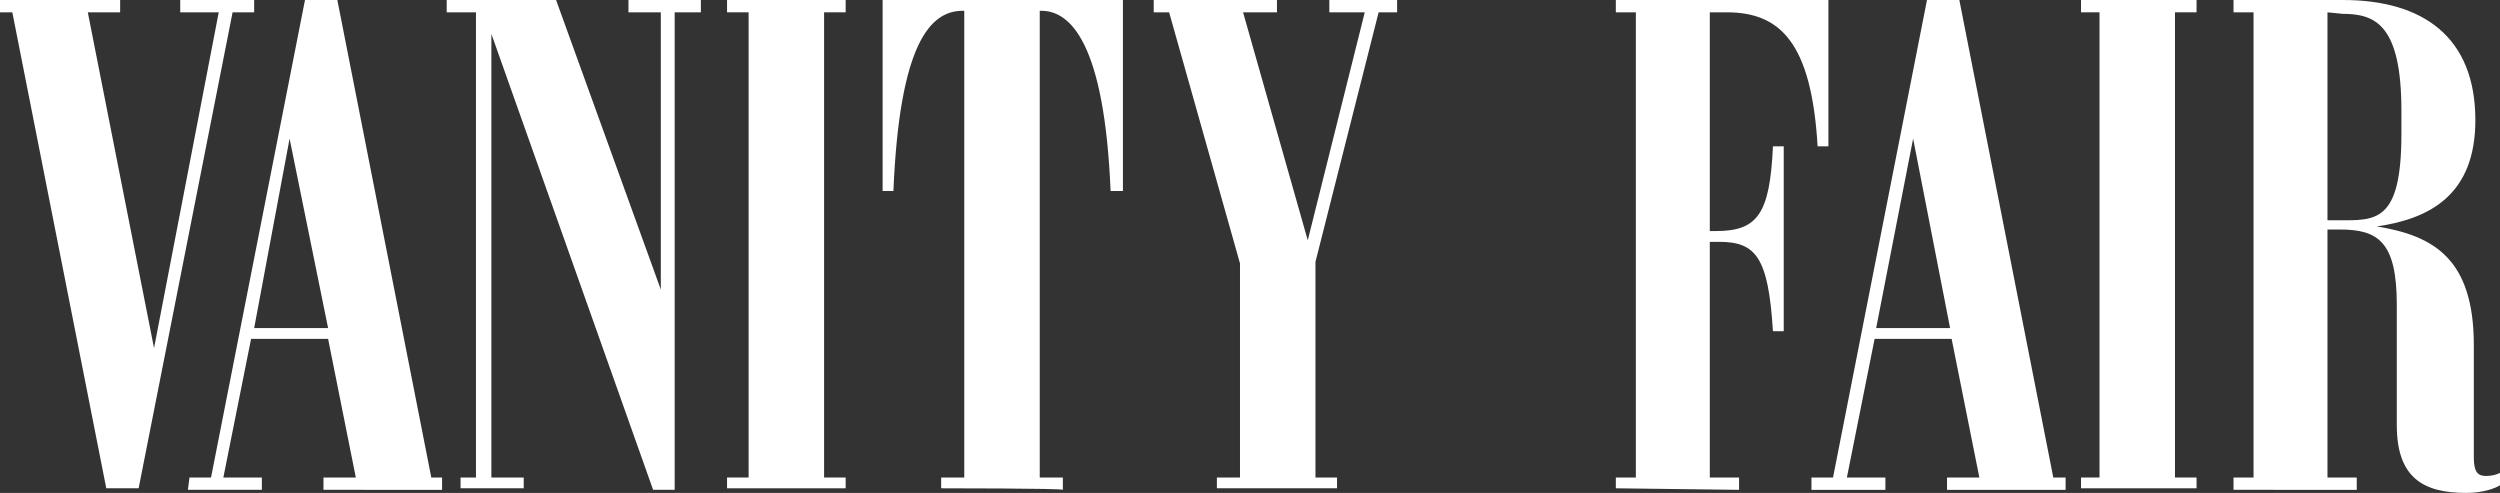
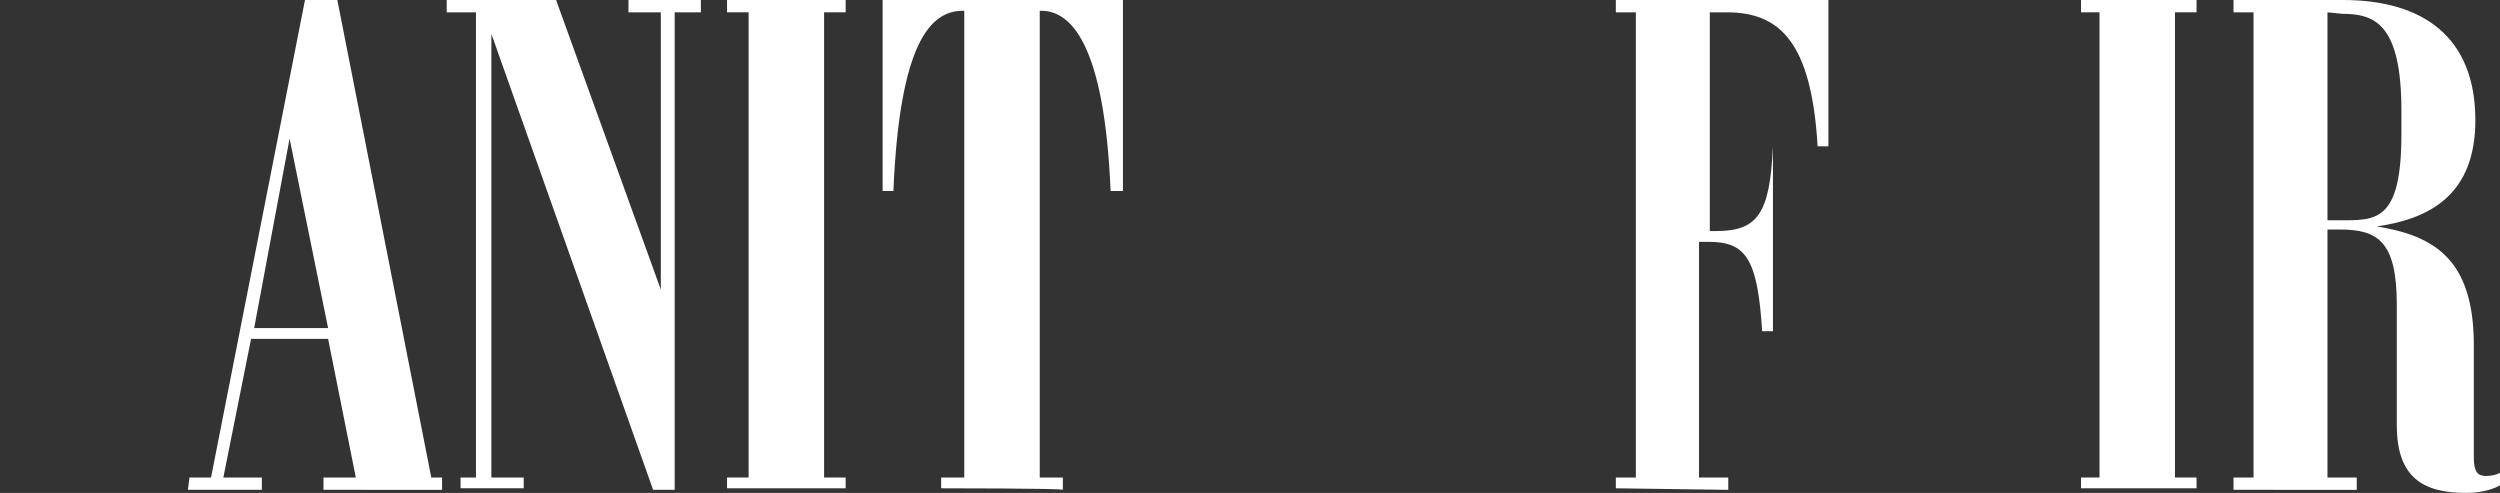
<svg xmlns="http://www.w3.org/2000/svg" xmlns:ns1="http://sodipodi.sourceforge.net/DTD/sodipodi-0.dtd" xmlns:ns2="http://www.inkscape.org/namespaces/inkscape" version="1.1" id="Layer_1" x="0px" y="0px" viewBox="0 0 162.3 32" style="enable-background:new 0 0 162.3 32;" xml:space="preserve">
  <rect x="0" y="0" width="162.3" height="32" fill="#333333" stroke="none" />
  <style type="text/css">
	.st0{fill:#FFFFFF;}
</style>
  <ns1:namedview bordercolor="#666666" borderopacity="1" fit-margin-bottom="2" fit-margin-left="2" fit-margin-right="2" fit-margin-top="2.5" gridtolerance="10" guidetolerance="10" id="namedview23" ns2:current-layer="Layer_1" ns2:cx="103.45548" ns2:cy="-0.56711255" ns2:pageopacity="0" ns2:pageshadow="2" ns2:showpageshadow="false" ns2:window-height="721" ns2:window-maximized="1" ns2:window-width="1280" ns2:window-x="-4" ns2:window-y="-4" ns2:zoom="4.755103" objecttolerance="10" pagecolor="#ffffff" showgrid="false">
	</ns1:namedview>
-   <polygon id="polygon3" class="st0" points="15.1,0.8 9,31.7 6.9,31.7 0.8,0.8 0,0.8 0,0 7.8,0 7.8,0.8 5.7,0.8 10,22.6 14.2,0.8   11.7,0.8 11.7,0 16.5,0 16.5,0.8 " />
  <path id="path5" ns2:connector-curvature="0" class="st0" d="M16.5,21.3l4.8,0L18.8,9C18.8,9,16.5,21.3,16.5,21.3z M12.3,31  h1.4l6.1-31h2.1L28,31h0.7v0.8H21l0-0.8h2.1l-1.8-9h-5l-1.8,9h2.5l0,0.8h-4.8L12.3,31L12.3,31z" />
  <polygon id="polygon7" class="st0" points="43.8,0.8 43.8,31.8 42.4,31.8 31.9,2.2 31.9,31 34,31 34,31.7 29.9,31.7 29.9,31   30.9,31 30.9,0.8 29,0.8 29,0 36.1,0 42.9,18.8 42.9,0.8 40.8,0.8 40.8,0 45.5,0 45.5,0.8 " />
  <polygon id="polygon9" class="st0" points="47.2,31.7 47.2,31 48.6,31 48.6,0.8 47.2,0.8 47.2,0 54.9,0 54.9,0.8 53.5,0.8 53.5,31   54.9,31 54.9,31.7 " />
  <path id="path11" ns2:connector-curvature="0" class="st0" d="M61.1,31.7V31h1.5V0.7h-0.1c-2.1,0-4.1,2.1-4.5,11.7h-0.7V0h15.6  v12.4h-0.8c-0.4-9.6-2.6-11.7-4.5-11.7h-0.1l0,30.3H69v0.8C69,31.7,61.1,31.7,61.1,31.7z" />
-   <polygon id="polygon13" class="st0" points="86.3,0.8 86.3,0 90.7,0 90.7,0.8 89.5,0.8 85.4,17 85.4,31 86.8,31 86.8,31.7 79,31.7   79,31 80.5,31 80.5,17.1 75.9,0.8 74.9,0.8 74.9,0 82.9,0 82.9,0.8 80.7,0.8 84.9,15.6 88.6,0.8 " />
-   <path id="path15" ns2:connector-curvature="0" class="st0" d="M104.9,31.7V31h1.3V0.8h-1.3V0h13.8l0,9.5H118  c-0.4-6.7-2.4-8.7-5.9-8.7h-1.1v14.2h0.4c2.7,0,3.5-1.1,3.7-5.5h0.7v12h-0.7c-0.3-4.8-1.1-5.8-3.5-5.8l-0.6,0V31h1.9v0.8L104.9,31.7  L104.9,31.7z" />
-   <path id="path17" ns2:connector-curvature="0" class="st0" d="M121.8,21.3h4.8L124.2,9L121.8,21.3z M117.6,31h1.4l6.1-31h2.1  l6.1,31h0.8v0.8h-7.7V31h2.1l-1.8-9h-5l-1.8,9l2.5,0v0.8l-4.8,0L117.6,31L117.6,31z" />
+   <path id="path15" ns2:connector-curvature="0" class="st0" d="M104.9,31.7V31h1.3V0.8h-1.3V0h13.8l0,9.5H118  c-0.4-6.7-2.4-8.7-5.9-8.7h-1.1v14.2h0.4c2.7,0,3.5-1.1,3.7-5.5v12h-0.7c-0.3-4.8-1.1-5.8-3.5-5.8l-0.6,0V31h1.9v0.8L104.9,31.7  L104.9,31.7z" />
  <polygon id="polygon19" class="st0" points="135.1,31.7 135.1,31 136.3,31 136.3,0.8 135.1,0.8 135.1,0 142.6,0 142.6,0.8   141.2,0.8 141.2,31 142.6,31 142.6,31.7 " />
  <path id="path21" ns2:connector-curvature="0" class="st0" d="M151.1,0.8l0,13.5h0.7c2.4,0,4.1,0.2,4.1-5.6l0-1.5  c0-5.6-1.7-6.3-3.8-6.3L151.1,0.8L151.1,0.8z M155.6,27.6l0-7.8c0-4.1-1.2-4.9-3.7-4.9h-0.8V31h1.9v0.8H145V31h1.3V0.8H145V0h7.1  c5.2,0,8.6,2.4,8.6,7.8c0,4.8-2.9,6.4-6.4,6.9v0c3.7,0.6,6.3,2.1,6.3,7.7v7.3c0,1,0.3,1.2,0.8,1.2c0.4,0,0.7-0.1,0.9-0.2v0.8  c-0.3,0.2-1.1,0.5-2.2,0.5C157.3,32,155.6,31,155.6,27.6z" />
</svg>